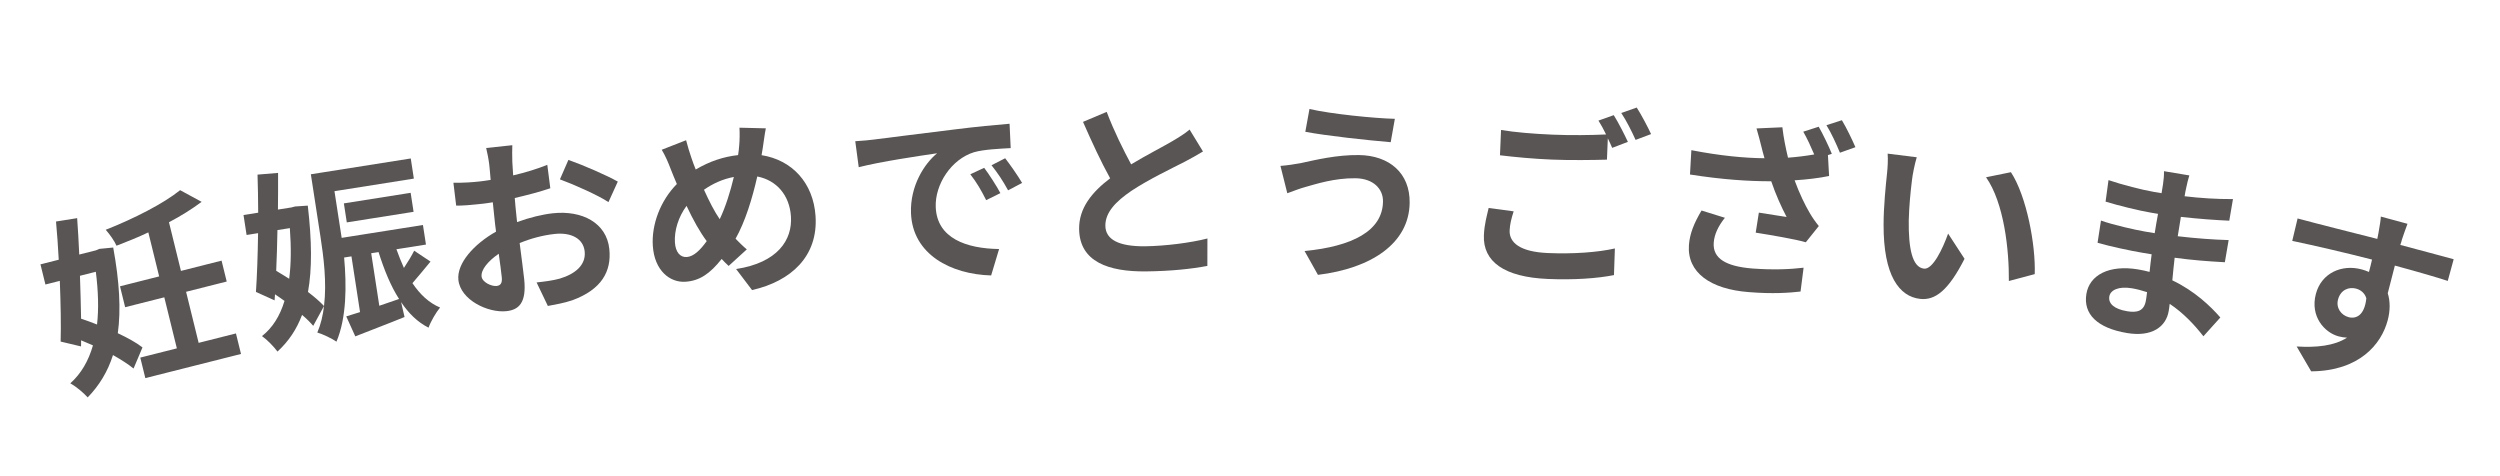
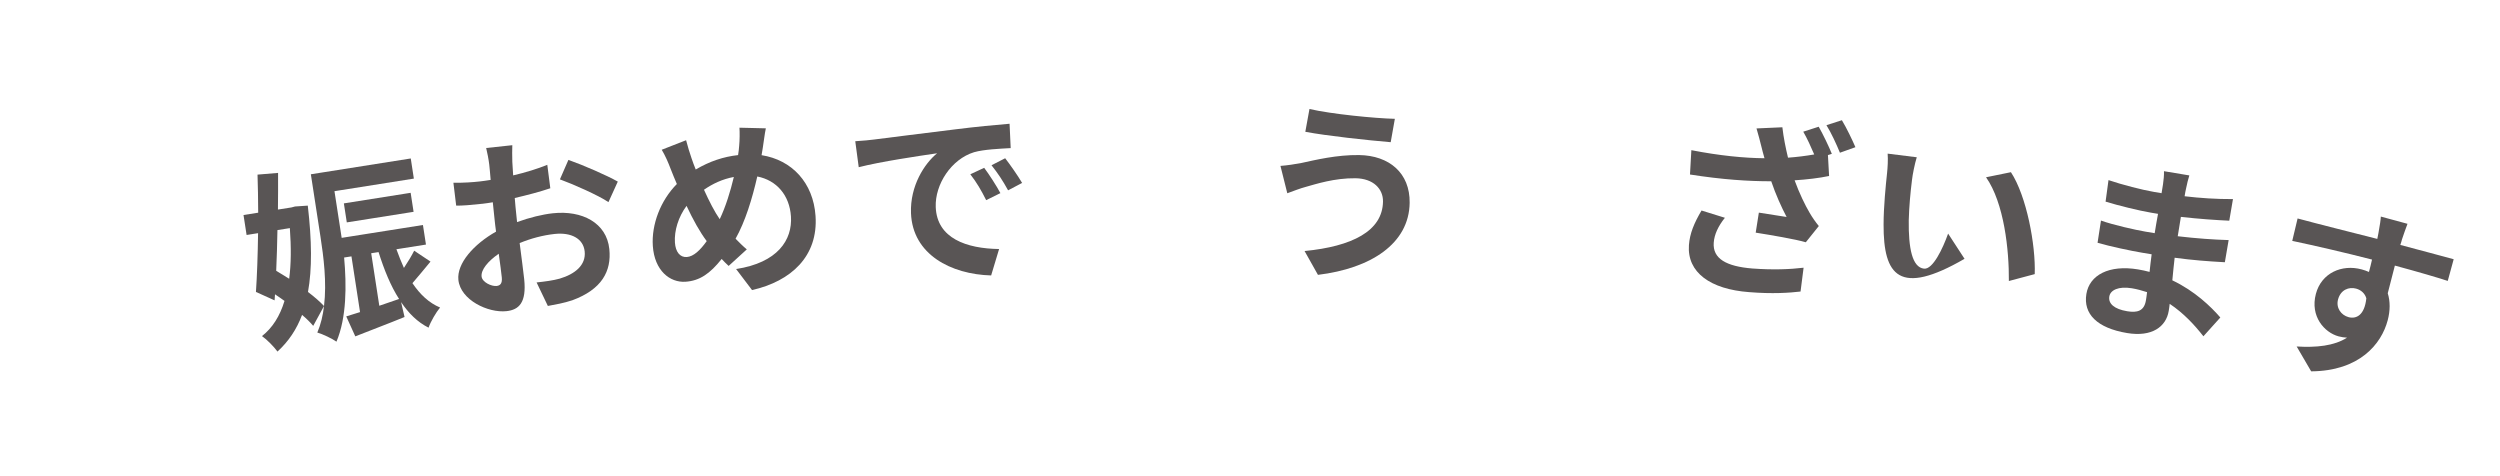
<svg xmlns="http://www.w3.org/2000/svg" width="210" height="40" viewBox="0 0 210 40" fill="none">
-   <path d="M8.05 22.829L6.716 23.166C6.758 24.41 6.793 25.622 6.812 26.772C7.242 26.911 7.695 27.077 8.151 27.259C8.303 25.934 8.254 24.461 8.05 22.829ZM8.351 20.905L9.51 20.793C10.035 23.664 10.17 26.023 9.896 27.99C10.716 28.377 11.459 28.783 11.969 29.183L11.219 30.956C10.786 30.604 10.179 30.212 9.491 29.825C9.044 31.225 8.339 32.377 7.367 33.382C7.004 32.978 6.363 32.447 5.906 32.199C6.812 31.393 7.436 30.311 7.808 29.012C7.475 28.866 7.143 28.719 6.814 28.587L6.808 29.1L5.093 28.692C5.136 27.328 5.096 25.489 5.025 23.593L3.815 23.899L3.399 22.205L4.934 21.817C4.872 20.694 4.799 19.591 4.705 18.608L6.481 18.324C6.551 19.28 6.61 20.322 6.656 21.382L8.053 21.03L8.351 20.905ZM19.044 23.649L15.631 24.511L16.686 28.8L19.82 28.008L20.244 29.733L12.208 31.762L11.784 30.038L14.856 29.262L13.801 24.974L10.512 25.805L10.08 24.049L13.369 23.218L12.46 19.52C11.575 19.942 10.659 20.305 9.786 20.641C9.624 20.253 9.196 19.651 8.88 19.302C11.223 18.38 13.743 17.1 15.13 15.974L16.936 16.954C16.143 17.55 15.215 18.131 14.194 18.669L15.2 22.756L18.612 21.893L19.044 23.649Z" fill="#595555" />
  <path d="M31.861 25.684L33.522 25.114C32.82 24.026 32.271 22.671 31.798 21.175L31.181 21.272L31.861 25.684ZM24.348 19.162L23.305 19.327C23.291 20.496 23.243 21.654 23.201 22.746C23.54 22.951 23.916 23.183 24.291 23.416C24.456 22.174 24.463 20.748 24.348 19.162ZM34.791 21.057L36.162 21.974C35.642 22.591 35.127 23.24 34.645 23.786C35.275 24.723 36.033 25.445 36.967 25.832C36.626 26.242 36.177 27.01 35.998 27.524C35.067 27.056 34.322 26.315 33.692 25.378L33.982 26.628C32.566 27.209 31.05 27.773 29.845 28.255L29.085 26.577C29.425 26.475 29.826 26.346 30.243 26.216L29.522 21.535L28.906 21.632C29.119 23.964 29.118 26.685 28.262 28.7C27.916 28.447 27.095 28.058 26.655 27.934C26.953 27.238 27.128 26.482 27.218 25.706L26.31 27.373C26.071 27.086 25.747 26.765 25.374 26.451C24.915 27.674 24.23 28.69 23.308 29.532C23 29.111 22.423 28.522 22.006 28.232C22.887 27.542 23.512 26.552 23.898 25.276C23.627 25.092 23.369 24.89 23.101 24.722L23.065 25.23L21.499 24.522C21.589 23.212 21.653 21.419 21.678 19.585L20.714 19.738L20.455 18.061L21.688 17.866C21.678 16.75 21.67 15.65 21.632 14.668L23.358 14.524C23.363 15.495 23.36 16.532 23.347 17.604L24.485 17.424L24.781 17.345L25.854 17.272C26.197 20.231 26.221 22.592 25.871 24.526C26.421 24.942 26.889 25.353 27.218 25.706C27.461 23.708 27.177 21.55 26.916 19.858L26.112 14.639L34.504 13.311L34.764 15.003L28.095 16.059L28.639 19.585L28.7 19.98L35.527 18.9L35.78 20.544L33.299 20.937C33.497 21.489 33.707 22.006 33.929 22.506C34.258 22.016 34.581 21.48 34.791 21.057ZM34.741 17.793L29.131 18.681L28.885 17.084L34.495 16.196L34.741 17.793Z" fill="#595555" />
  <path d="M43.034 12.197C43.016 12.489 43.024 13.18 43.035 13.597C43.056 13.949 43.08 14.332 43.105 14.732C44.142 14.492 45.17 14.173 45.973 13.845L46.226 15.813C45.341 16.117 44.26 16.394 43.239 16.633C43.273 17.112 43.325 17.605 43.373 18.066C43.393 18.257 43.413 18.448 43.434 18.655C44.488 18.269 45.571 18.008 46.446 17.914C48.896 17.651 50.954 18.718 51.183 20.914C51.379 22.792 50.54 24.314 48.077 25.222C47.362 25.459 46.667 25.582 46.02 25.7L45.074 23.725C45.79 23.648 46.472 23.559 47.019 23.404C48.283 23.027 49.234 22.282 49.113 21.12C49 20.038 47.979 19.503 46.595 19.652C45.609 19.758 44.591 20.028 43.651 20.418C43.814 21.672 43.975 22.91 44.032 23.451C44.238 25.424 43.593 26.024 42.542 26.137C40.999 26.302 38.68 25.199 38.504 23.512C38.36 22.128 39.799 20.509 41.668 19.456C41.612 19.076 41.572 18.694 41.534 18.328C41.488 17.882 41.441 17.437 41.395 16.991C41.094 17.04 40.809 17.086 40.555 17.113C39.489 17.228 38.867 17.278 38.319 17.273L38.086 15.351C39.037 15.361 39.722 15.304 40.295 15.242C40.581 15.212 40.898 15.162 41.215 15.112C41.172 14.553 41.124 14.091 41.096 13.821C41.061 13.487 40.916 12.714 40.838 12.432L43.034 12.197ZM47.747 13.43C49.034 13.887 50.989 14.739 51.895 15.254L51.11 16.979C50.278 16.409 48.069 15.439 47.033 15.067L47.747 13.43ZM40.453 23.223C40.504 23.716 41.297 24.066 41.71 24.022C41.997 23.991 42.206 23.84 42.15 23.299C42.108 22.901 42.016 22.171 41.894 21.314C40.979 21.944 40.395 22.666 40.453 23.223Z" fill="#595555" />
  <path d="M64.331 10.78C64.233 11.22 64.142 12.012 64.074 12.418C64.04 12.628 64.005 12.823 63.972 13.034C66.517 13.433 68.315 15.344 68.505 18.138C68.736 21.522 66.457 23.622 63.172 24.366L61.833 22.599C65.309 22.067 66.575 20.166 66.439 18.17C66.318 16.398 65.238 15.143 63.612 14.824C63.18 16.714 62.603 18.599 61.788 20.052C62.098 20.367 62.408 20.682 62.731 20.948L61.206 22.338C61 22.144 60.795 21.95 60.621 21.753C59.631 22.994 58.773 23.583 57.592 23.666C56.267 23.758 54.978 22.726 54.838 20.667C54.714 18.847 55.49 16.836 56.856 15.457C56.667 15.037 56.51 14.615 56.337 14.194C56.122 13.632 55.912 13.133 55.585 12.579L57.632 11.778C57.763 12.298 57.927 12.816 58.087 13.286C58.188 13.584 58.306 13.912 58.441 14.239C59.612 13.548 60.773 13.162 61.999 13.028C62.044 12.752 62.074 12.493 62.09 12.252C62.138 11.783 62.139 11.093 62.114 10.726L64.331 10.78ZM56.694 20.376C56.748 21.159 57.116 21.63 57.691 21.59C58.266 21.549 58.822 21.013 59.364 20.254C58.8 19.507 58.215 18.457 57.671 17.293C56.98 18.223 56.627 19.387 56.694 20.376ZM59.134 15.939C59.569 16.903 60.031 17.801 60.457 18.413C60.962 17.351 61.356 16.072 61.643 14.865C60.677 15.045 59.854 15.44 59.134 15.939Z" fill="#595555" />
  <path d="M71.842 11.863C72.481 11.822 73.103 11.766 73.406 11.722C74.745 11.557 77.374 11.214 80.29 10.86C81.931 10.652 83.67 10.488 84.804 10.395L84.898 12.441C84.035 12.491 82.66 12.545 81.82 12.786C79.906 13.373 78.529 15.492 78.602 17.395C78.702 20.033 81.2 20.88 83.924 20.918L83.256 23.137C79.89 23.045 76.656 21.378 76.524 17.909C76.436 15.606 77.662 13.733 78.718 12.875C77.221 13.094 73.973 13.573 72.133 14.045L71.842 11.863ZM82.671 14.097C83.093 14.657 83.705 15.61 84.033 16.222L82.839 16.813C82.405 15.949 82.046 15.339 81.507 14.639L82.671 14.097ZM84.434 13.292C84.855 13.836 85.498 14.755 85.858 15.366L84.68 15.988C84.216 15.142 83.826 14.565 83.287 13.881L84.434 13.292Z" fill="#595555" />
-   <path d="M92.963 9.397C93.59 11.054 94.36 12.581 95.015 13.805C96.318 13.021 97.701 12.316 98.448 11.875C99.052 11.516 99.513 11.239 99.925 10.882L101.05 12.724C100.574 13.018 100.065 13.296 99.477 13.607C98.49 14.115 96.486 15.067 95.041 16.029C93.723 16.925 92.838 17.847 92.851 18.967C92.864 20.119 93.975 20.714 96.199 20.687C97.847 20.667 100.004 20.401 101.424 20.032L101.419 22.337C100.062 22.593 98.368 22.773 96.288 22.798C93.104 22.836 90.678 21.985 90.646 19.234C90.625 17.474 91.73 16.132 93.252 14.978C92.5 13.627 91.712 11.924 90.973 10.237L92.963 9.397Z" fill="#595555" />
  <path d="M116.172 16.927C116.187 15.871 115.368 14.995 113.864 14.973C112.104 14.947 110.512 15.468 109.693 15.696C109.227 15.817 108.6 16.064 108.133 16.233L107.558 13.936C108.103 13.896 108.792 13.794 109.322 13.69C110.494 13.435 112.292 12.998 114.164 13.025C116.691 13.062 118.447 14.528 118.411 17.04C118.362 20.464 115.164 22.545 110.708 23.088L109.584 21.087C113.558 20.697 116.136 19.423 116.172 16.927ZM109.995 9.156C111.845 9.583 115.472 9.94 117.168 9.981L116.819 11.944C114.95 11.789 111.482 11.418 109.647 11.071L109.995 9.156Z" fill="#595555" />
-   <path d="M127.148 17.753C126.964 18.322 126.831 18.829 126.809 19.357C126.766 20.396 127.712 21.157 130.014 21.255C132.172 21.347 134.228 21.194 135.65 20.87L135.573 23.109C134.169 23.385 132.241 23.527 130.003 23.432C126.343 23.276 124.555 21.967 124.647 19.761C124.685 18.834 124.909 18.075 125.046 17.472L127.148 17.753ZM135.554 9.672C135.93 10.264 136.463 11.312 136.742 11.917L135.424 12.421C135.322 12.176 135.19 11.899 135.057 11.621L134.983 13.411C133.861 13.443 131.874 13.471 130.355 13.406C128.677 13.335 127.289 13.195 125.998 13.044L126.087 10.918C127.263 11.112 128.747 11.24 130.426 11.311C131.945 11.376 133.675 11.354 134.911 11.294C134.704 10.869 134.481 10.459 134.27 10.13L135.554 9.672ZM137.486 9.034C137.877 9.643 138.427 10.691 138.691 11.263L137.39 11.752C137.082 11.066 136.609 10.117 136.186 9.491L137.486 9.034Z" fill="#595555" />
  <path d="M152.771 10.644C153.127 11.264 153.629 12.312 153.874 12.923L153.546 13.027L153.644 14.783C152.797 14.961 151.778 15.079 150.747 15.147C151.135 16.218 151.638 17.25 151.996 17.854C152.238 18.273 152.5 18.646 152.781 18.987L151.688 20.35C150.808 20.093 148.811 19.753 147.479 19.542L147.744 17.861C148.522 17.983 149.585 18.142 150.076 18.226C149.652 17.425 149.154 16.329 148.784 15.227C146.875 15.23 144.671 15.084 141.959 14.659L142.074 12.614C144.463 13.079 146.502 13.277 148.217 13.292C148.1 12.914 148.028 12.572 147.952 12.294C147.851 11.917 147.716 11.33 147.547 10.788L149.719 10.691C149.818 11.549 149.995 12.428 150.193 13.245C150.951 13.189 151.68 13.098 152.395 12.974C152.134 12.362 151.788 11.598 151.473 11.061L152.771 10.644ZM154.719 10.098C155.106 10.736 155.608 11.784 155.855 12.364L154.554 12.829C154.268 12.134 153.825 11.155 153.421 10.515L154.719 10.098ZM144.89 18.293C144.326 19.005 144.004 19.687 143.953 20.389C143.857 21.73 145.014 22.377 147.199 22.554C148.938 22.682 150.353 22.626 151.502 22.487L151.246 24.489C150.324 24.598 148.873 24.699 146.928 24.539C143.672 24.299 141.705 22.887 141.87 20.588C141.94 19.615 142.308 18.728 142.929 17.683L144.89 18.293Z" fill="#595555" />
-   <path d="M161.008 13.21C160.834 13.77 160.654 14.684 160.606 15.129C160.477 16.161 160.364 17.356 160.335 18.512C160.308 20.827 160.614 22.455 161.616 22.567C162.363 22.651 163.201 20.861 163.642 19.622L165.021 21.74C163.671 24.391 162.563 25.249 161.291 25.107C159.542 24.912 158.203 23.168 158.221 18.856C158.221 17.375 158.408 15.512 158.513 14.541C158.561 14.096 158.604 13.409 158.562 12.905L161.008 13.21ZM168.918 14.464C170.23 16.462 171.006 20.573 170.917 23.026L168.745 23.605C168.769 21.016 168.347 17.056 166.828 14.89L168.918 14.464Z" fill="#595555" />
+   <path d="M161.008 13.21C160.834 13.77 160.654 14.684 160.606 15.129C160.477 16.161 160.364 17.356 160.335 18.512C160.308 20.827 160.614 22.455 161.616 22.567C162.363 22.651 163.201 20.861 163.642 19.622L165.021 21.74C159.542 24.912 158.203 23.168 158.221 18.856C158.221 17.375 158.408 15.512 158.513 14.541C158.561 14.096 158.604 13.409 158.562 12.905L161.008 13.21ZM168.918 14.464C170.23 16.462 171.006 20.573 170.917 23.026L168.745 23.605C168.769 21.016 168.347 17.056 166.828 14.89L168.918 14.464Z" fill="#595555" />
  <path d="M177.182 24.905C177.085 25.505 177.594 25.963 178.683 26.144C179.52 26.284 180.11 26.139 180.259 25.223C180.287 25.049 180.323 24.828 180.353 24.541C179.937 24.407 179.519 24.288 179.077 24.215C177.956 24.028 177.269 24.368 177.182 24.905ZM183.904 14.735C183.806 15.043 183.71 15.433 183.628 15.841C183.587 15.996 183.548 16.233 183.507 16.485C184.812 16.638 186.142 16.73 187.569 16.724L187.259 18.538C186.197 18.491 184.738 18.393 183.194 18.218C183.104 18.77 183.01 19.355 182.93 19.844C184.537 20.031 185.899 20.128 187.206 20.167L186.888 22.028C185.442 21.949 184.193 21.855 182.67 21.65C182.604 22.256 182.531 22.908 182.476 23.548C184.372 24.448 185.715 25.758 186.508 26.669L185.085 28.248C184.361 27.317 183.423 26.301 182.253 25.522C182.233 25.746 182.202 25.935 182.174 26.109C181.956 27.451 180.761 28.323 178.678 27.976C176.153 27.556 174.983 26.371 175.255 24.697C175.513 23.102 177.163 22.225 179.593 22.63C179.925 22.685 180.254 22.756 180.564 22.84C180.612 22.345 180.678 21.837 180.739 21.361C180.471 21.316 180.203 21.272 179.918 21.224C179.003 21.072 177.217 20.693 176.195 20.393L176.482 18.527C177.477 18.887 179.4 19.321 180.237 19.461C180.489 19.503 180.742 19.545 180.994 19.587C181.079 19.066 181.171 18.497 181.274 17.963C181.069 17.928 180.879 17.897 180.69 17.865C179.696 17.7 177.888 17.253 176.869 16.937L177.114 15.129C178.22 15.508 179.993 15.965 180.956 16.125C181.161 16.16 181.366 16.194 181.571 16.228C181.62 15.928 181.661 15.675 181.692 15.486C181.74 15.186 181.788 14.691 181.774 14.38L183.904 14.735Z" fill="#595555" />
  <path d="M202.229 18.8C202.133 19.039 201.85 19.858 201.769 20.101C201.737 20.224 201.692 20.395 201.627 20.576C203.187 20.999 205.31 21.543 206.109 21.776L205.611 23.597C204.697 23.299 203.269 22.879 201.169 22.309C200.961 23.098 200.751 23.953 200.571 24.633C200.787 25.322 200.78 26.099 200.567 26.903C200.036 28.914 198.184 31.164 194.138 31.193L192.919 29.105C194.565 29.203 196.058 29.061 197.153 28.364C196.924 28.352 196.685 28.32 196.438 28.253C195.249 27.93 194.035 26.573 194.534 24.686C194.996 22.938 196.703 22.174 198.387 22.631C198.603 22.69 198.799 22.76 198.992 22.845C199.082 22.505 199.176 22.149 199.25 21.804C196.911 21.203 194.477 20.642 192.549 20.234L192.998 18.35C194.758 18.828 197.585 19.529 199.693 20.068C199.73 19.862 199.771 19.708 199.789 19.58C199.91 18.933 199.987 18.39 199.99 18.192L202.229 18.8ZM196.395 25.157C196.207 25.869 196.66 26.473 197.277 26.64C197.926 26.816 198.628 26.476 198.772 25.056C198.649 24.642 198.328 24.356 197.911 24.243C197.309 24.079 196.612 24.338 196.395 25.157Z" fill="#595555" />
</svg>